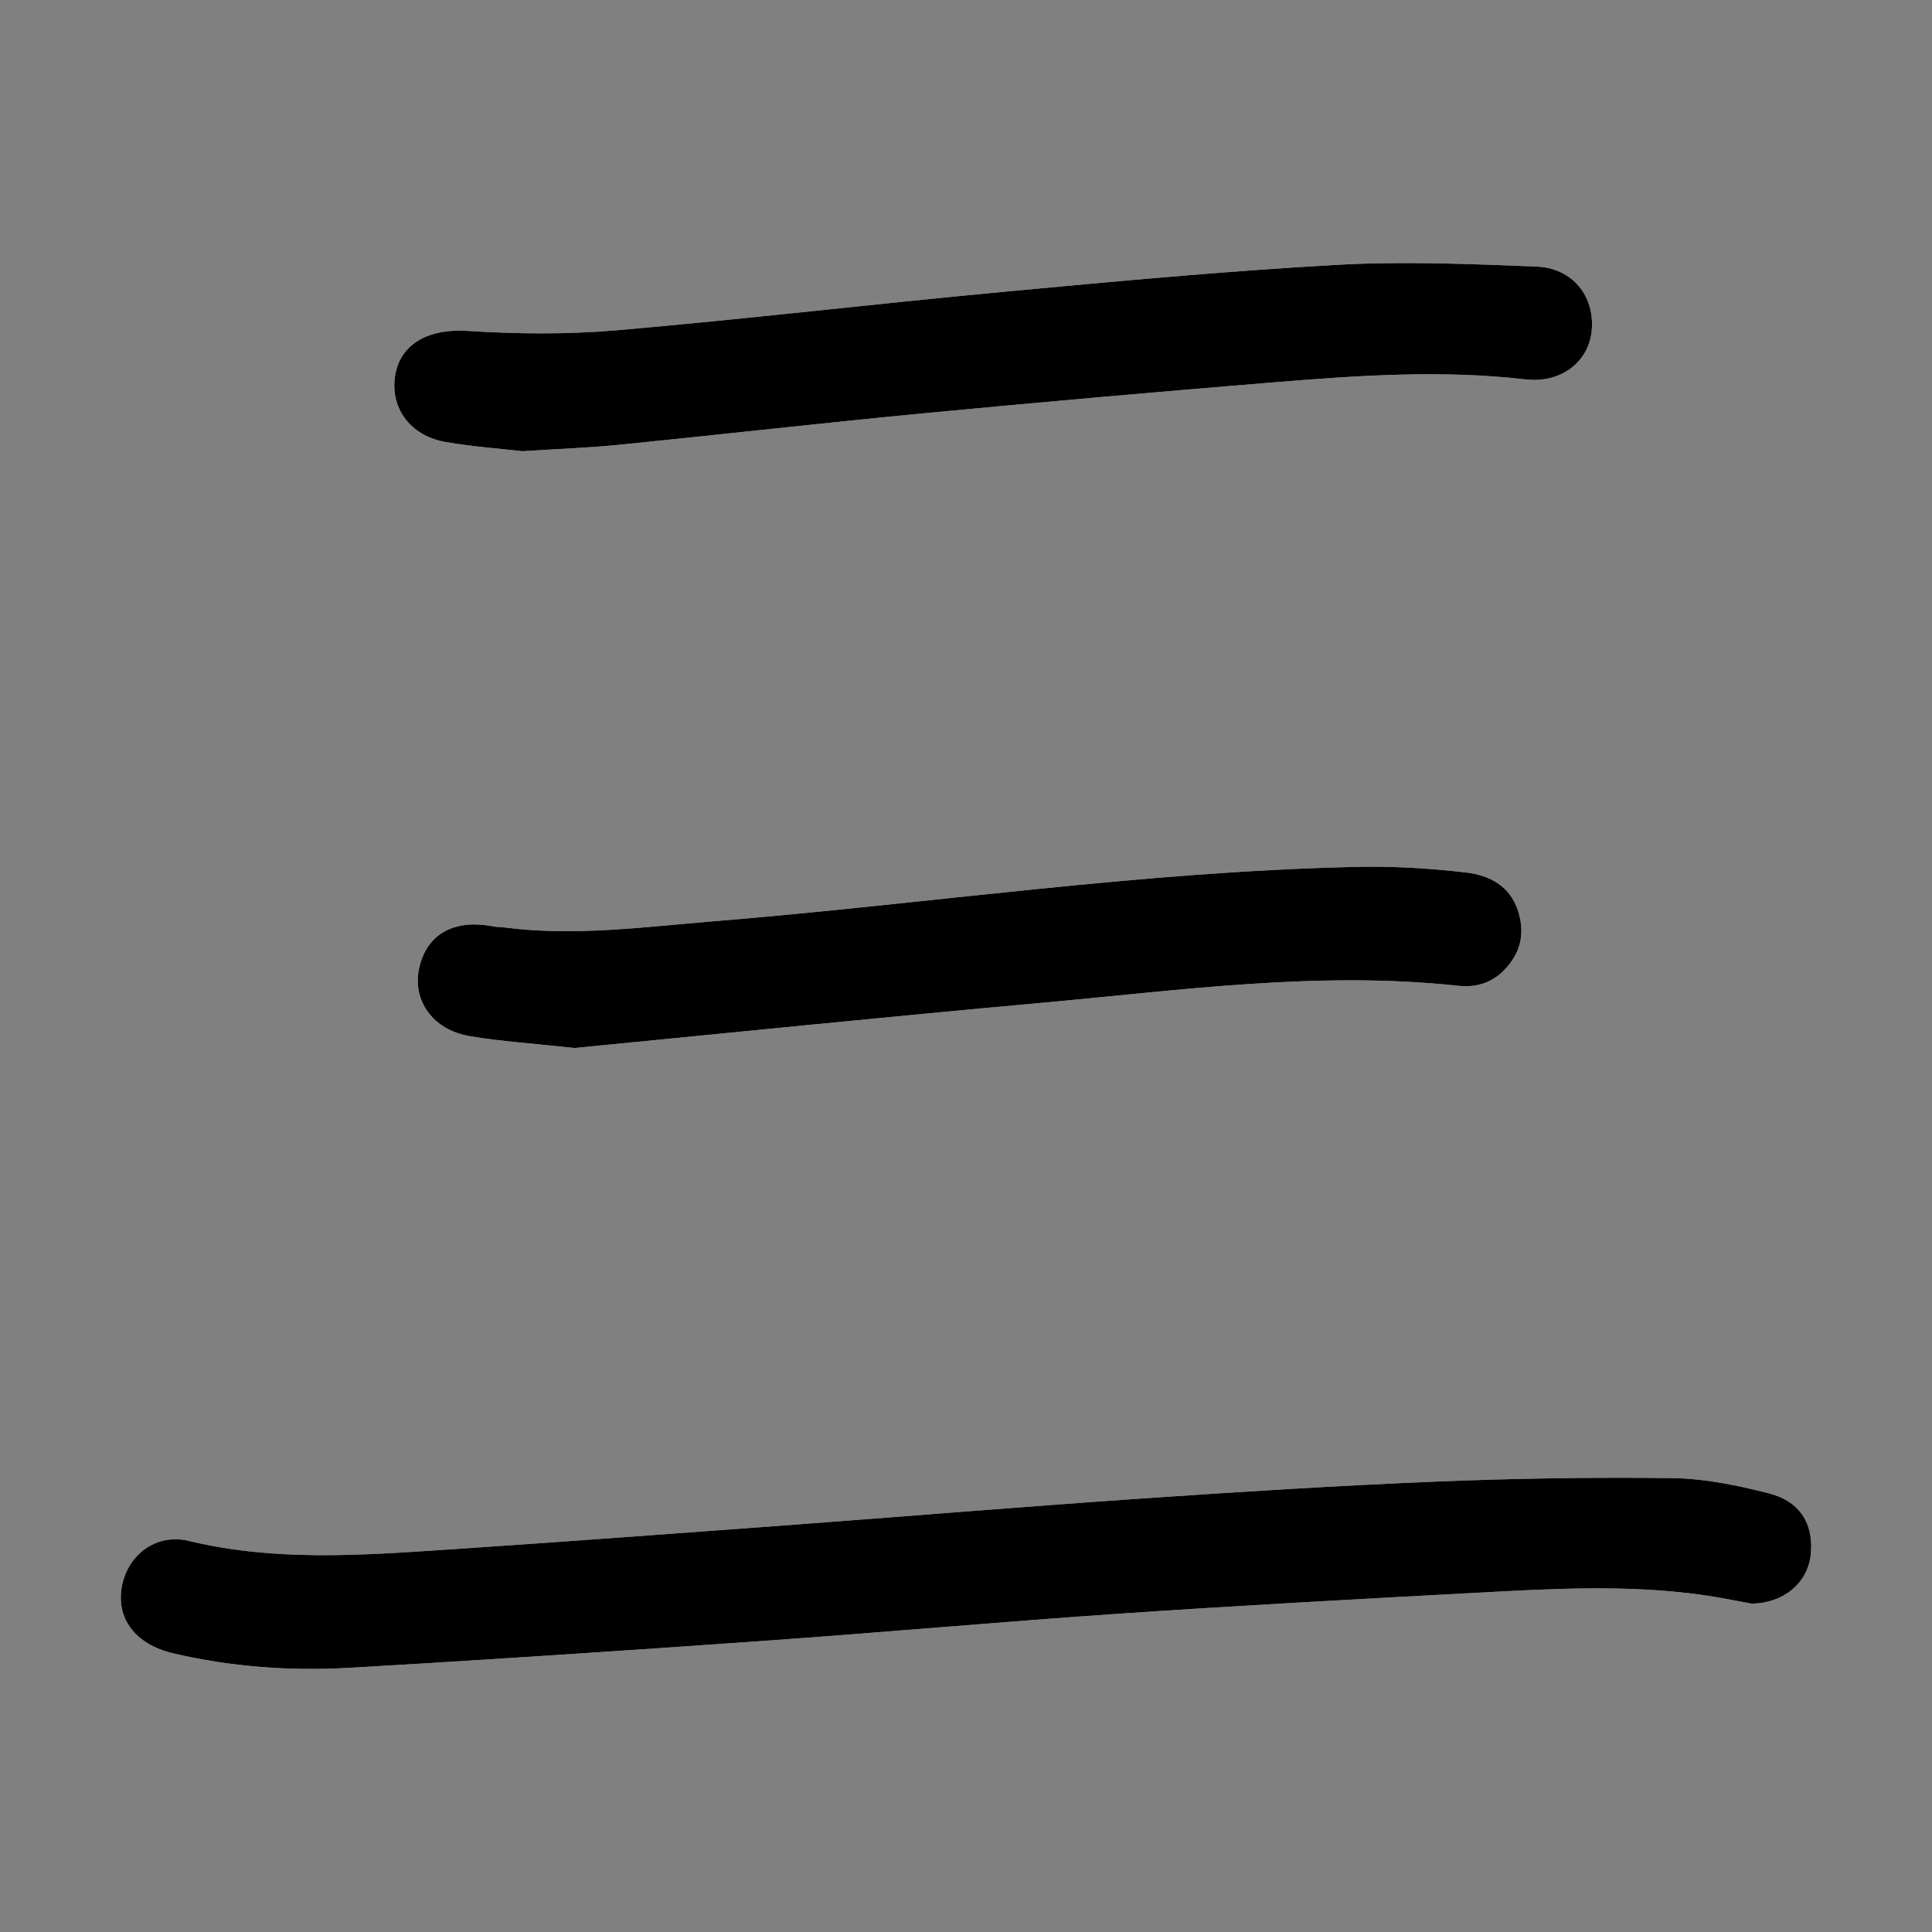
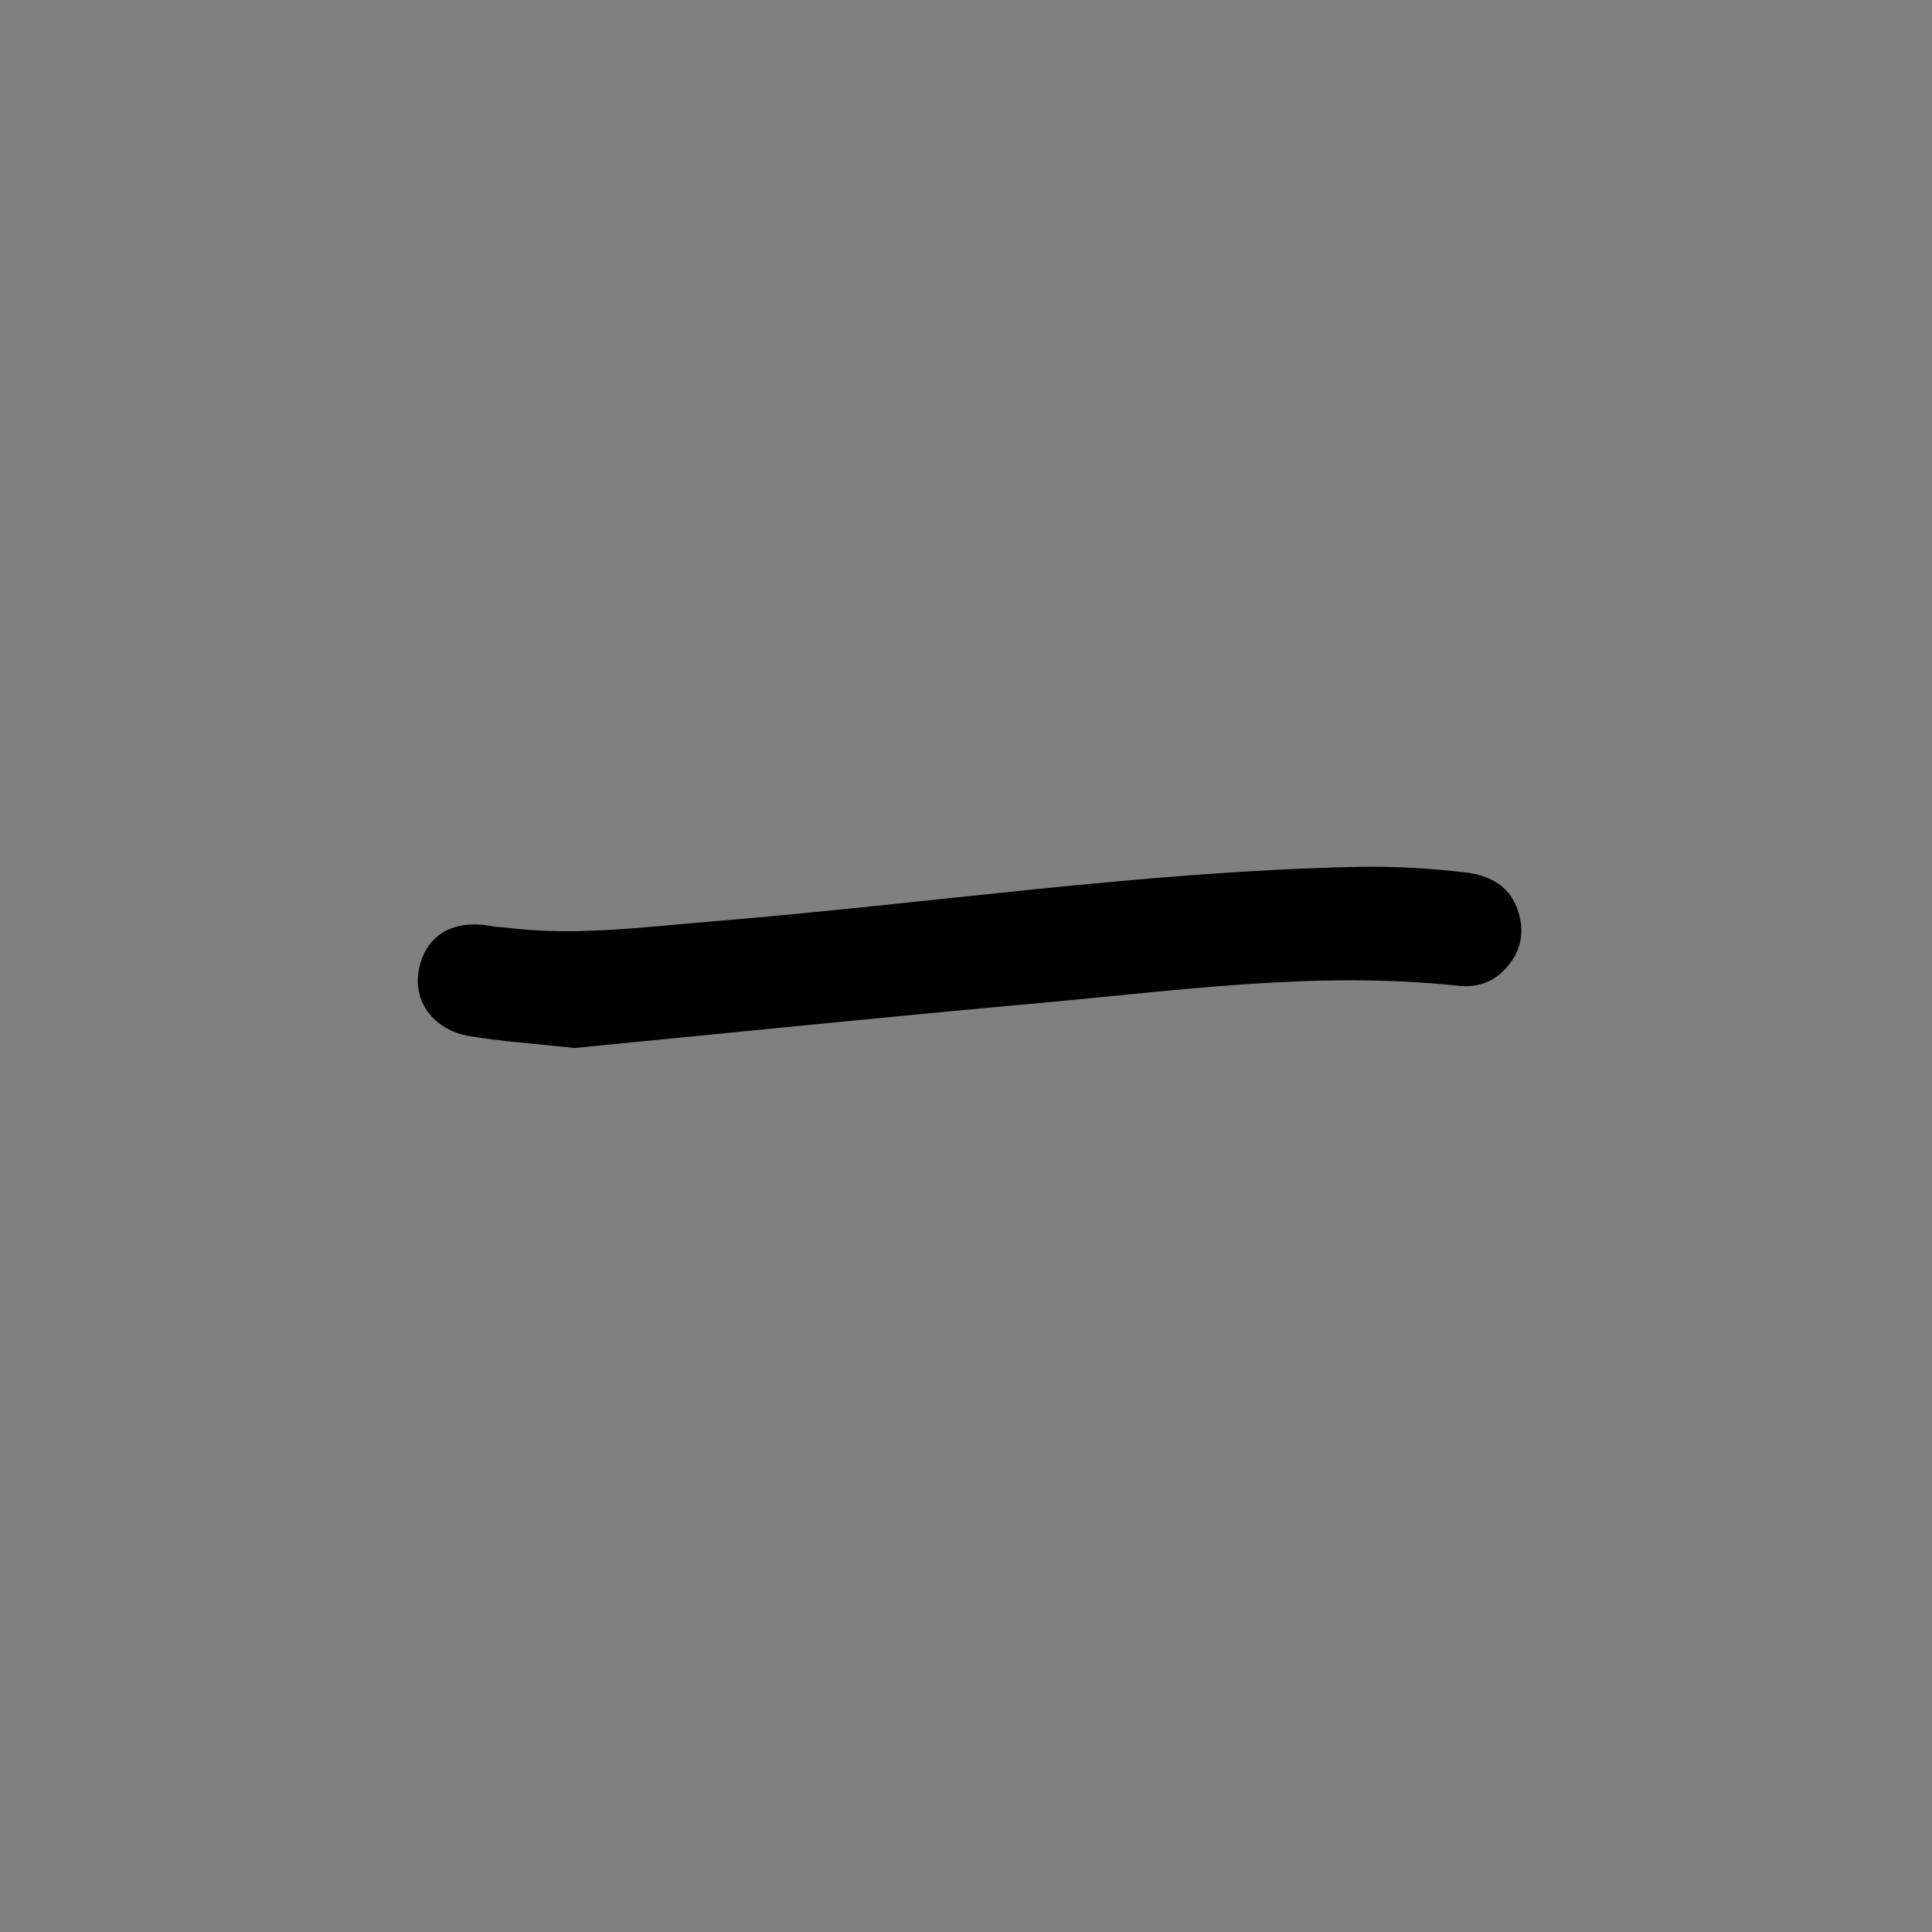
<svg xmlns="http://www.w3.org/2000/svg" version="1.1" id="Layer_1" x="0px" y="0px" width="400px" height="400px" viewBox="0 0 400 400" enable-background="new 0 0 400 400" xml:space="preserve">
  <rect x="0" y="0" width="400" height="400" fill="#808080" stroke="none" />
  <g>
-     <path fill="#FFFFFF" d="M362.606,332.009c6.604-0.035,11.63-4.215,12.278-10.064c0.609-5.51-1.403-10.928-8.745-12.785   c-6.463-1.639-13.18-3.039-19.802-3.125c-16.443-0.219-32.91,0.053-49.344,0.729c-20.238,0.832-40.463,2.104-60.67,3.493   c-24.756,1.701-49.484,3.755-74.228,5.589c-23.103,1.713-46.206,3.426-69.32,4.971c-17.935,1.199-35.864,2.513-53.671-1.786   c-6.667-1.609-12.534,2.725-13.839,9.247c-1.349,6.74,2.703,12.188,10.601,14.033c11.918,2.785,24.062,3.701,36.22,3.004   c28.69-1.646,57.366-3.562,86.033-5.586c24.749-1.75,49.463-3.983,74.217-5.668c24.377-1.658,48.779-2.976,73.181-4.281   c15.673-0.84,31.368-1.756,47.015,0.453C356.159,330.743,359.75,331.499,362.606,332.009z M108.157,93.421   c7.686-0.499,13.894-0.719,20.061-1.338c21.031-2.11,42.034-4.51,63.074-6.52c24.193-2.31,48.406-4.44,72.628-6.421   c17.285-1.413,34.588-2.602,51.938-0.591c7.312,0.847,13.063-3.621,13.685-10.084c0.679-7.082-3.916-12.994-11.459-13.283   c-13.771-0.53-27.611-1.123-41.35-0.35c-23.12,1.301-46.199,3.455-69.266,5.609c-26.59,2.484-53.121,5.628-79.725,7.93   c-10.281,0.889-20.729,0.793-31.036,0.128c-7.533-0.486-13.618,2.382-14.843,8.909c-1.284,6.846,2.932,12.821,10.417,14.107   C98,92.5,103.815,92.918,108.157,93.421z M118.952,216.978c31.151-3.027,63.879-6.389,96.644-9.344   c28.705-2.59,57.374-6.666,86.326-3.539c3.725,0.402,7.047-0.619,9.66-3.403c3.091-3.292,4.136-7.042,2.889-11.531   c-1.571-5.654-5.988-7.931-10.964-8.52c-7.522-0.89-15.16-1.328-22.73-1.161c-44.608,0.985-88.75,7.648-133.144,11.27   c-14.367,1.173-28.724,3.146-43.187,1.269c-0.752-0.097-1.526-0.063-2.267-0.208c-8.21-1.604-13.881,1.59-15.41,8.704   c-1.429,6.65,2.857,12.73,10.501,14.017C103.859,215.636,110.564,216.062,118.952,216.978z" />
-     <path d="M362.606,332.009c-2.855-0.51-6.447-1.266-10.072-1.779c-15.646-2.209-31.342-1.293-47.015-0.453   c-24.398,1.309-48.803,2.623-73.18,4.281c-24.754,1.686-49.469,3.918-74.218,5.668c-28.667,2.025-57.343,3.939-86.033,5.586   c-12.159,0.697-24.302-0.219-36.22-3.004c-7.898-1.846-11.95-7.293-10.601-14.033c1.305-6.521,7.173-10.855,13.839-9.248   c17.807,4.301,35.737,2.986,53.671,1.787c23.114-1.545,46.217-3.258,69.32-4.971c24.744-1.834,49.472-3.887,74.227-5.588   c20.207-1.389,40.432-2.662,60.67-3.494c16.435-0.676,32.899-0.945,49.345-0.729c6.622,0.086,13.339,1.488,19.802,3.125   c7.342,1.859,9.354,7.277,8.745,12.787C374.236,327.794,369.209,331.974,362.606,332.009z" />
-     <path d="M108.157,93.421c-4.34-0.503-10.155-0.921-15.874-1.903c-7.485-1.286-11.7-7.261-10.417-14.107   c1.225-6.527,7.31-9.395,14.843-8.909c10.307,0.665,20.755,0.761,31.036-0.128c26.604-2.302,53.135-5.446,79.725-7.93   c23.063-2.155,46.146-4.308,69.266-5.609c13.736-0.773,27.576-0.18,41.351,0.35c7.542,0.289,12.137,6.201,11.458,13.283   c-0.619,6.463-6.37,10.931-13.685,10.084c-17.352-2.011-34.654-0.822-51.939,0.591c-24.223,1.981-48.436,4.112-72.627,6.421   c-21.041,2.009-42.043,4.41-63.074,6.52C122.049,92.703,115.841,92.922,108.157,93.421z" />
    <path d="M118.952,216.978c-8.386-0.916-15.092-1.342-21.682-2.449c-7.644-1.283-11.93-7.363-10.501-14.015   c1.528-7.114,7.2-10.308,15.41-8.704c0.741,0.145,1.515,0.111,2.267,0.208c14.463,1.877,28.82-0.096,43.187-1.269   c44.394-3.621,88.536-10.284,133.144-11.27c7.57-0.167,15.208,0.271,22.73,1.161c4.976,0.589,9.393,2.865,10.964,8.52   c1.247,4.489,0.202,8.239-2.887,11.531c-2.615,2.786-5.938,3.807-9.662,3.405c-28.952-3.129-57.62,0.947-86.326,3.537   C182.831,210.589,150.103,213.948,118.952,216.978z" />
  </g>
</svg>